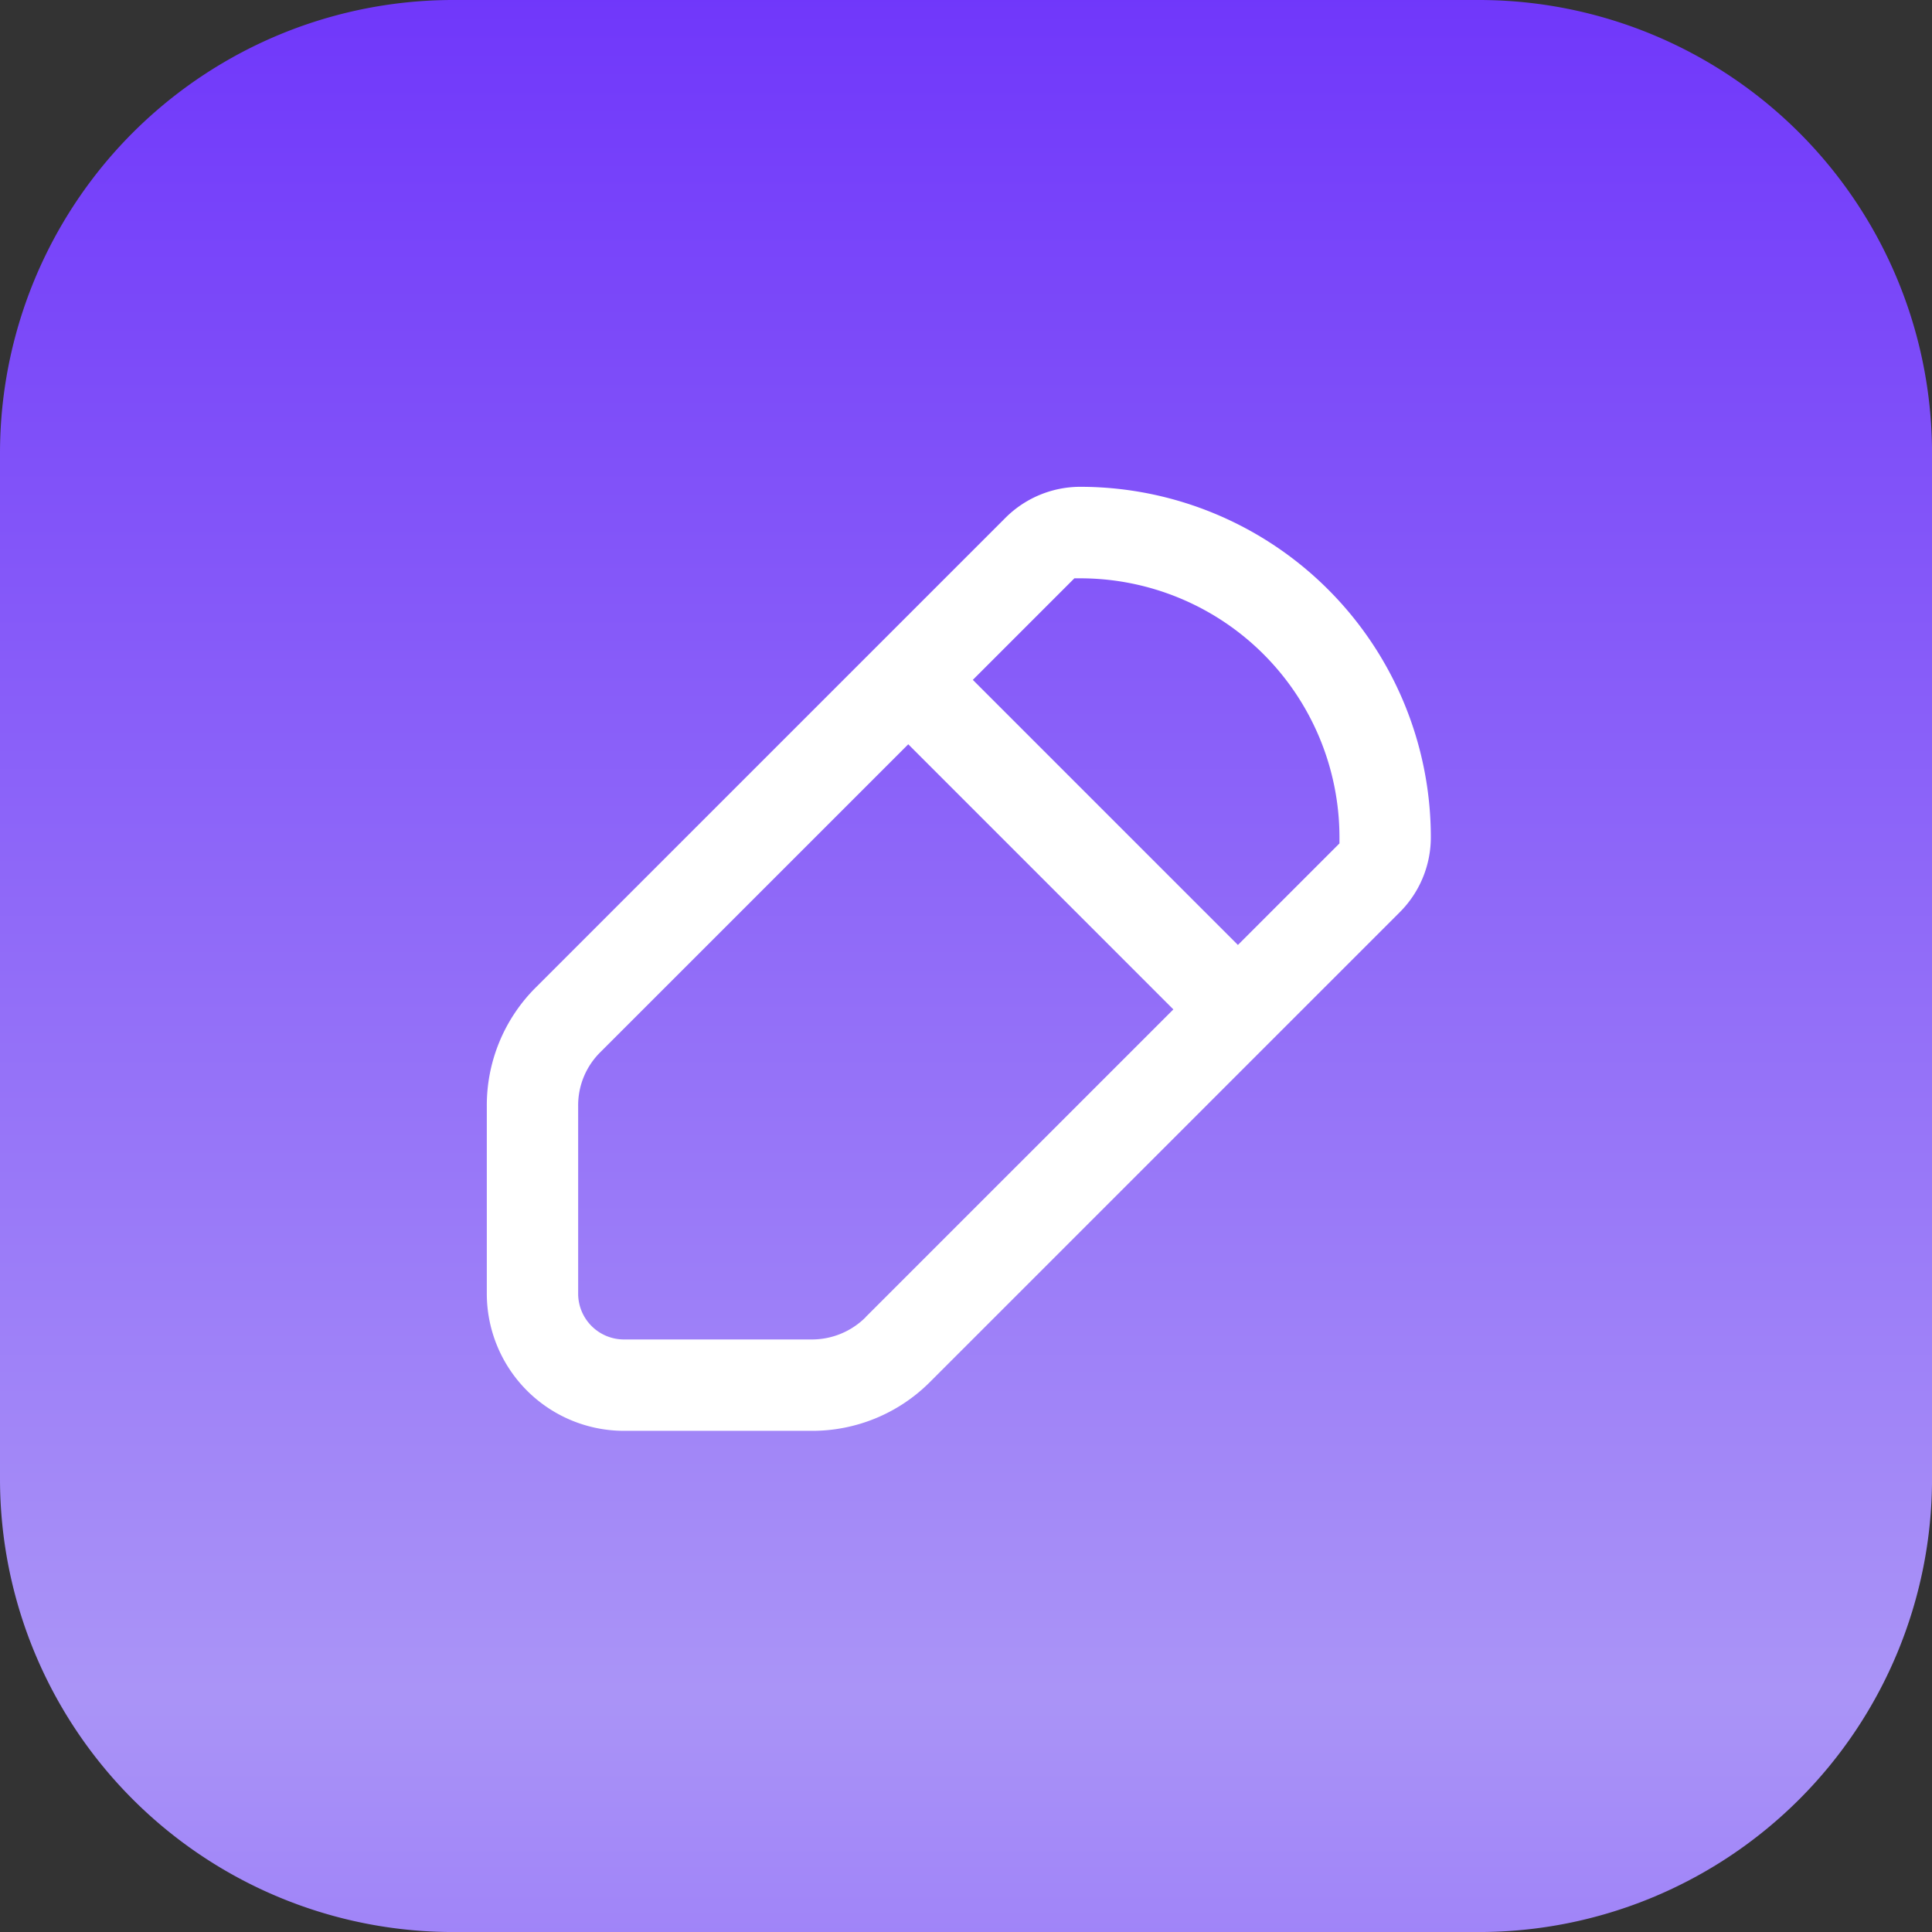
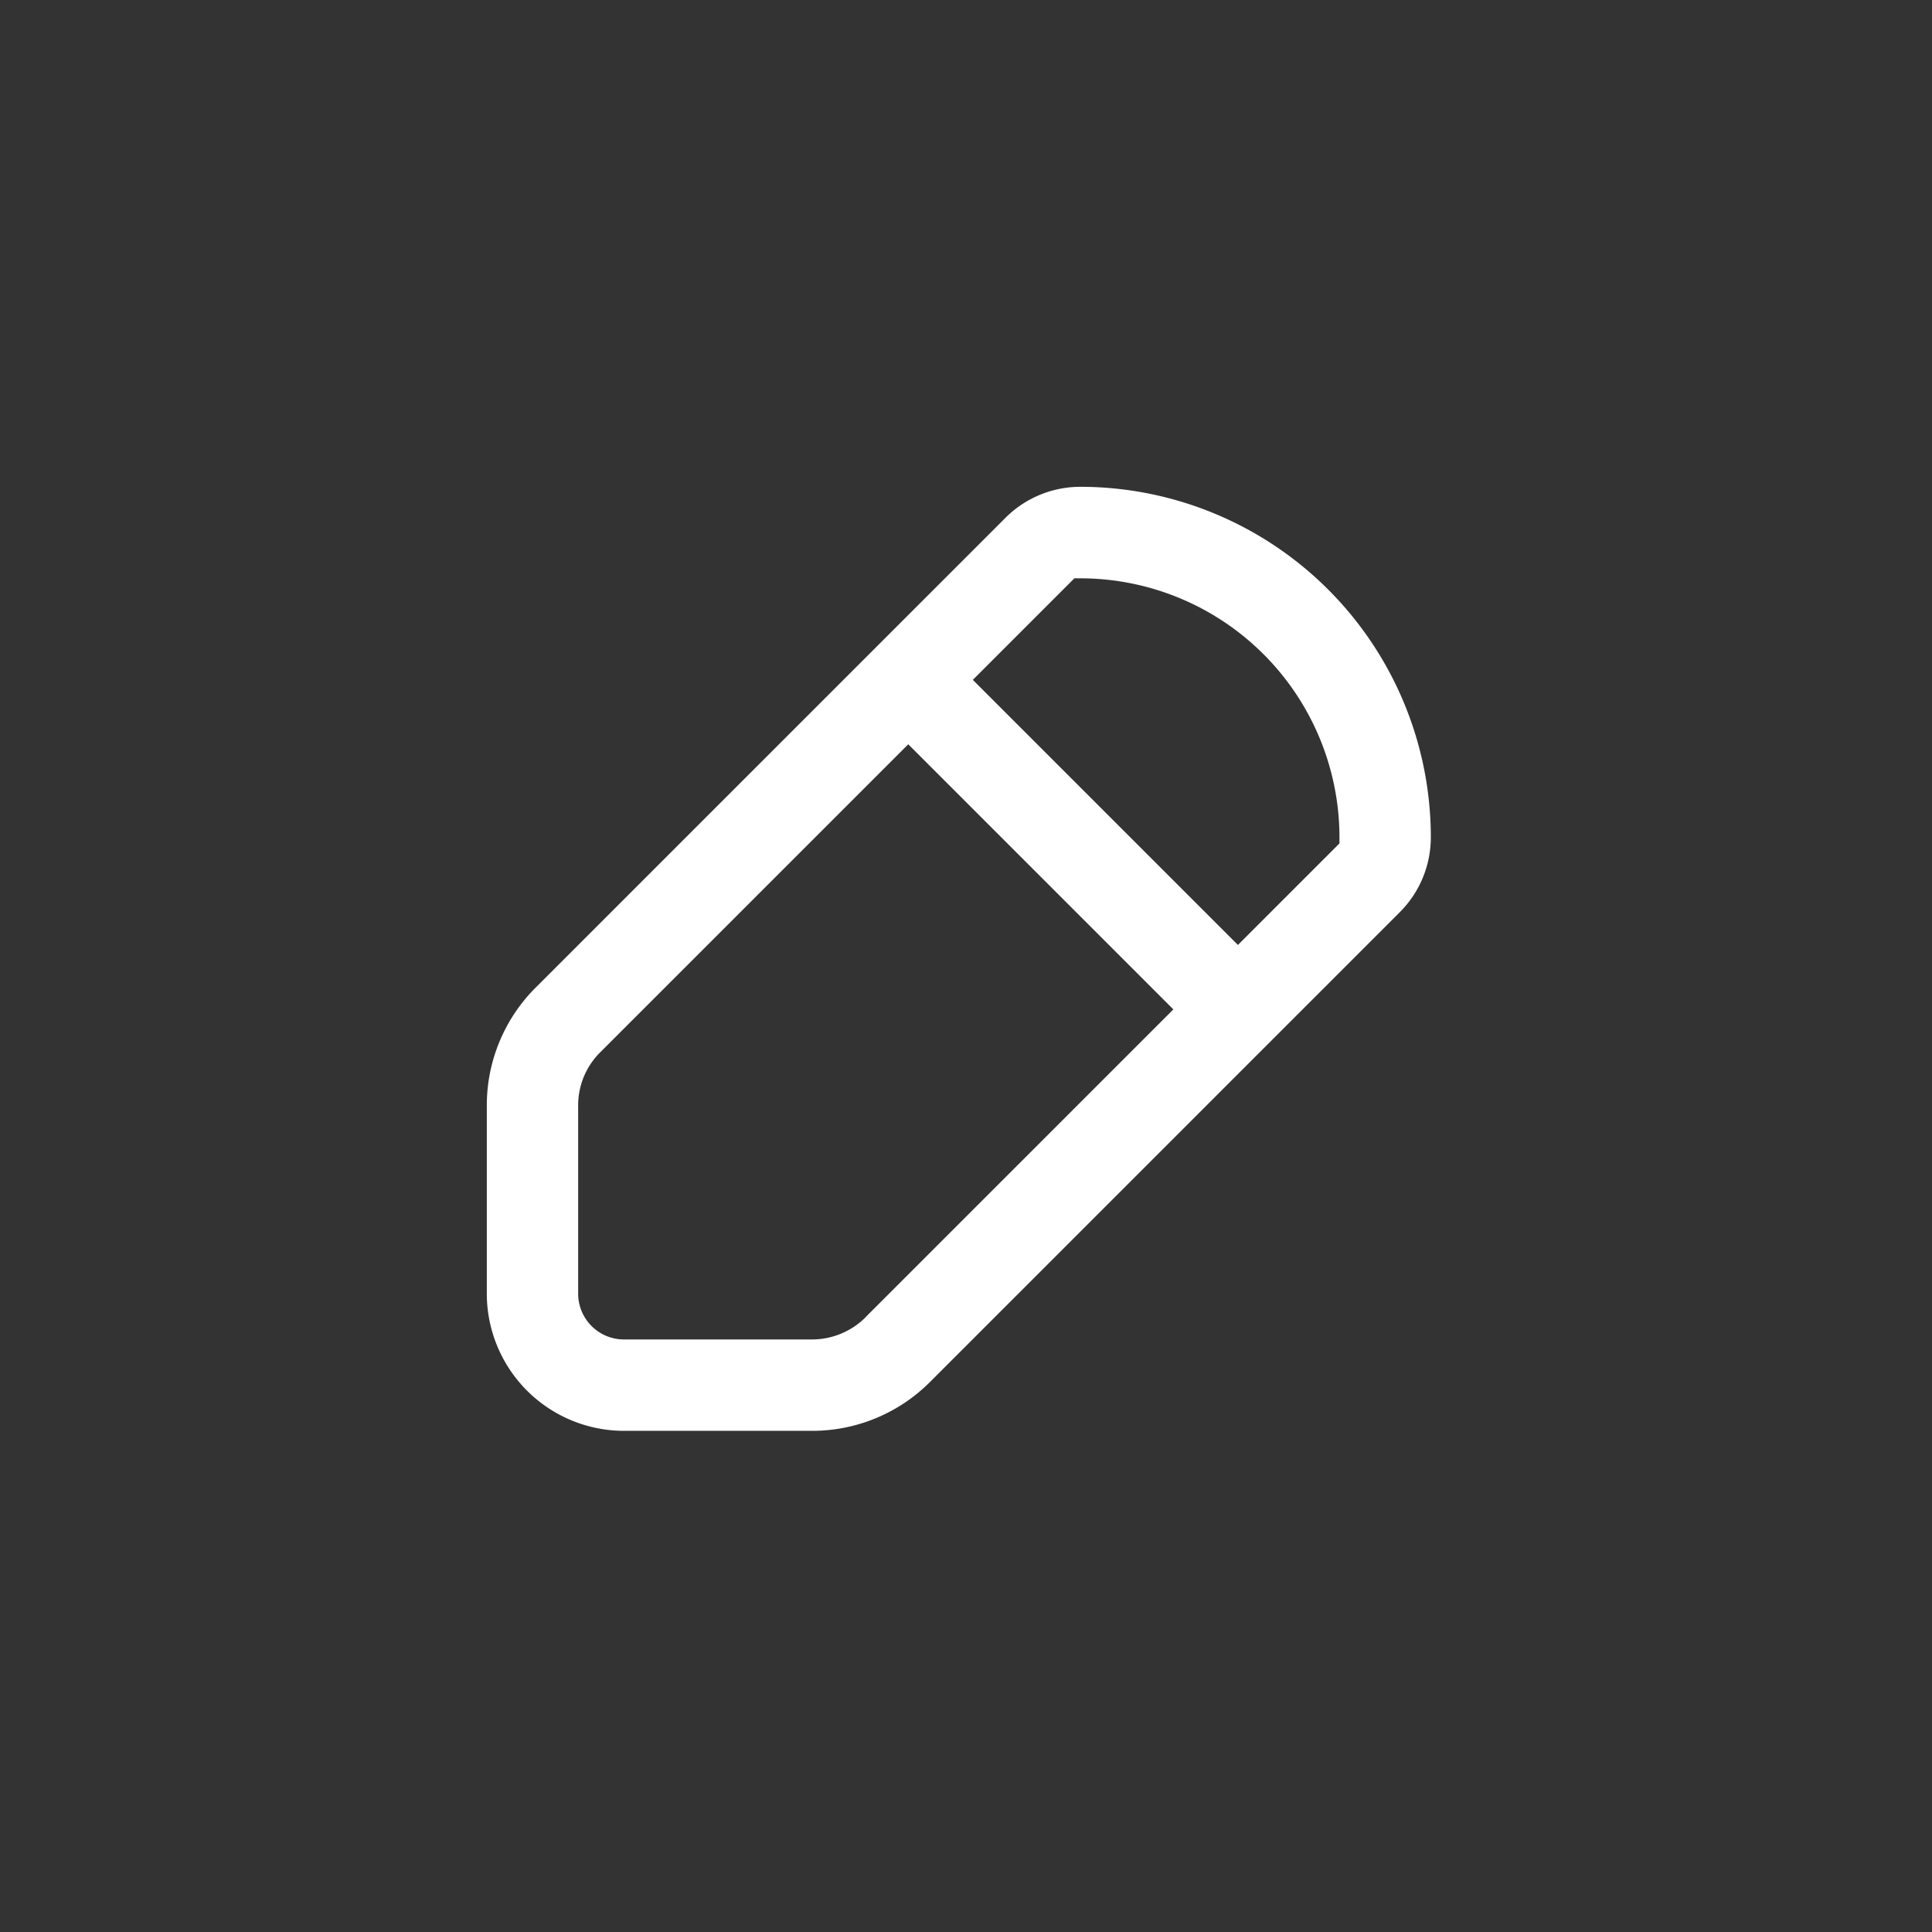
<svg xmlns="http://www.w3.org/2000/svg" id="Grupo_766" data-name="Grupo 766" width="70.242" height="70.243" viewBox="0 0 70.242 70.243">
  <rect x="0" y="0" width="70.242" height="70.243" fill="#333333" stroke="none" />
  <defs>
    <linearGradient id="linear-gradient" x1="0.5" x2="0.5" y2="1.746" gradientUnits="objectBoundingBox">
      <stop offset="0" stop-color="#7037fa" />
      <stop offset="0.5" stop-color="#aa94f7" />
      <stop offset="1" stop-color="#6424ff" />
    </linearGradient>
  </defs>
  <g id="Grupo_746" data-name="Grupo 746">
    <g id="Grupo_106" data-name="Grupo 106" transform="translate(0)">
-       <path id="Trazado_127" data-name="Trazado 127" d="M16.477,0H53.766A16.477,16.477,0,0,1,70.243,16.477V53.766A16.477,16.477,0,0,1,53.766,70.243H16.477A16.477,16.477,0,0,1,0,53.766V16.477A16.477,16.477,0,0,1,16.477,0Z" transform="translate(0)" fill="url(#linear-gradient)" />
-     </g>
+       </g>
  </g>
  <g id="noun-pencil-6368558" transform="translate(17.699 17.699)">
    <path id="Trazado_144" data-name="Trazado 144" d="M53.322,31.732A12.748,12.748,0,0,0,40.589,19a3.852,3.852,0,0,0-2.74,1.135L20.783,37.2A6.046,6.046,0,0,0,19,41.508V48.34a4.99,4.99,0,0,0,4.982,4.982h6.831a6.046,6.046,0,0,0,4.307-1.783L52.187,34.472A3.852,3.852,0,0,0,53.322,31.732ZM32.773,49.192a2.764,2.764,0,0,1-1.96.808H23.982a1.666,1.666,0,0,1-1.661-1.661V41.508a2.715,2.715,0,0,1,.814-1.96L34.323,28.361,43.961,38,32.773,49.187ZM50,31.965l-3.692,3.692L36.67,26.019l3.692-3.692h.227A9.424,9.424,0,0,1,50,31.738v.227Z" transform="translate(-19 -19)" fill="#fff" />
  </g>
</svg>